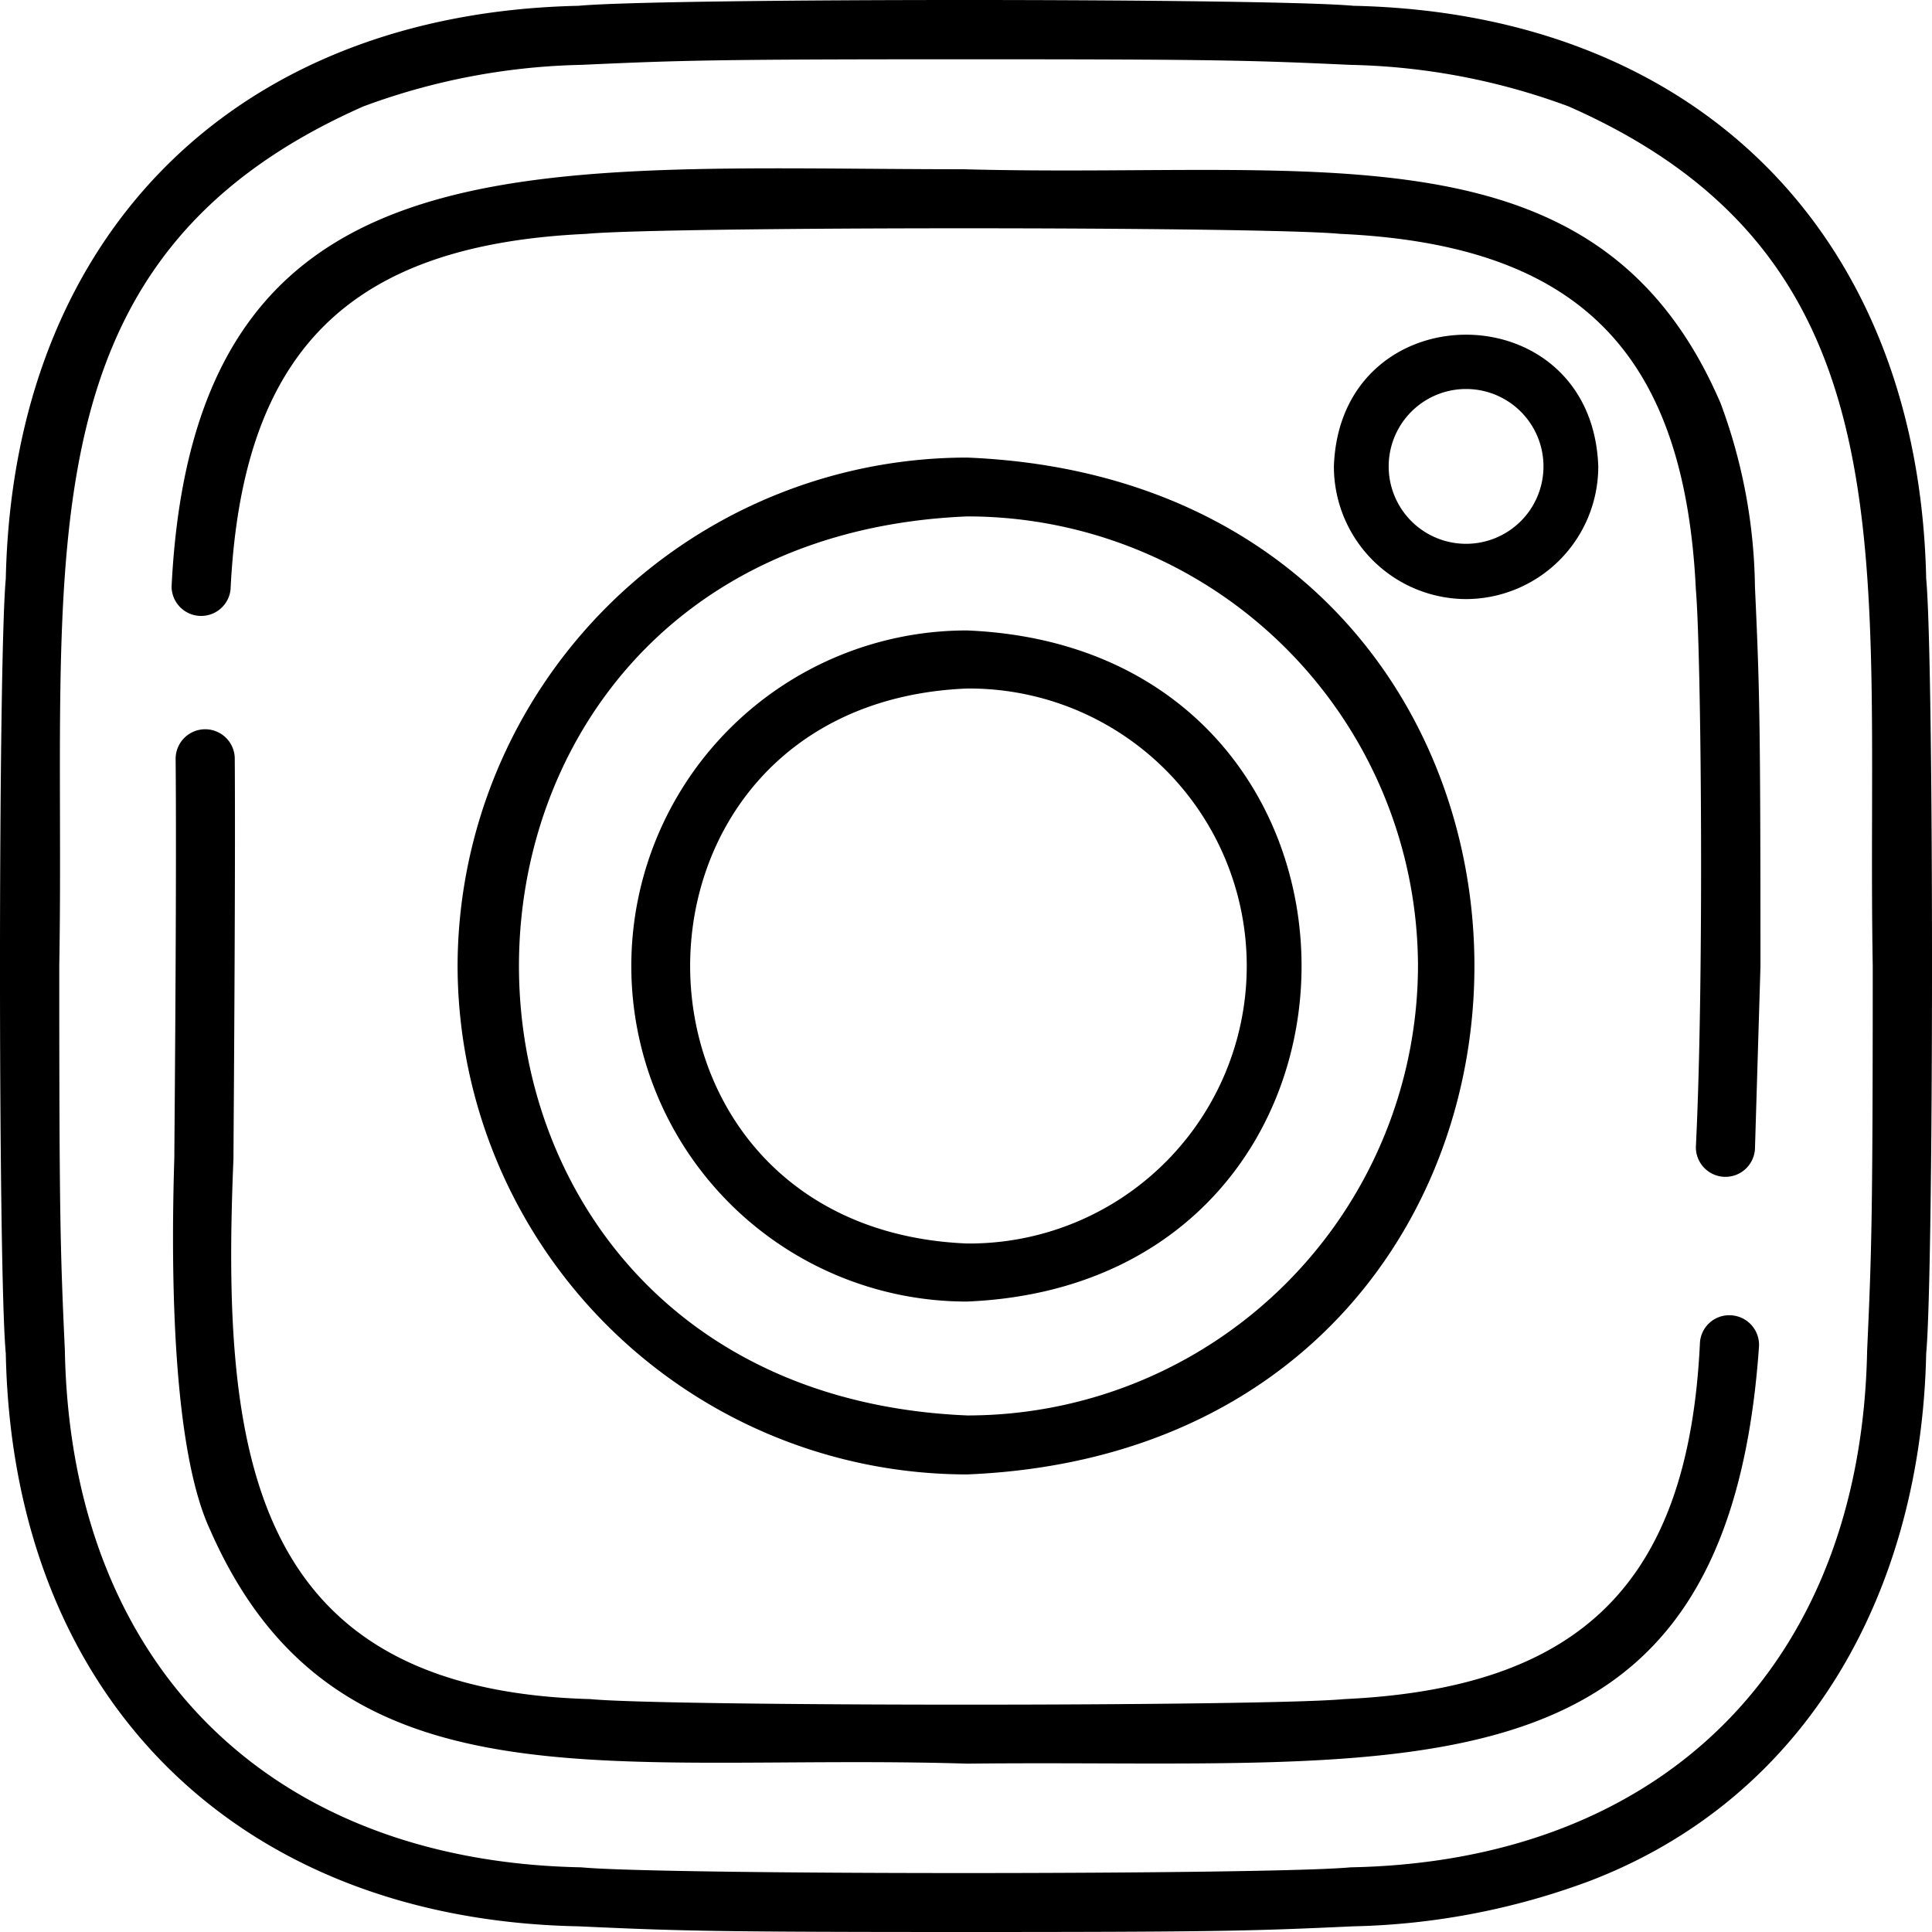
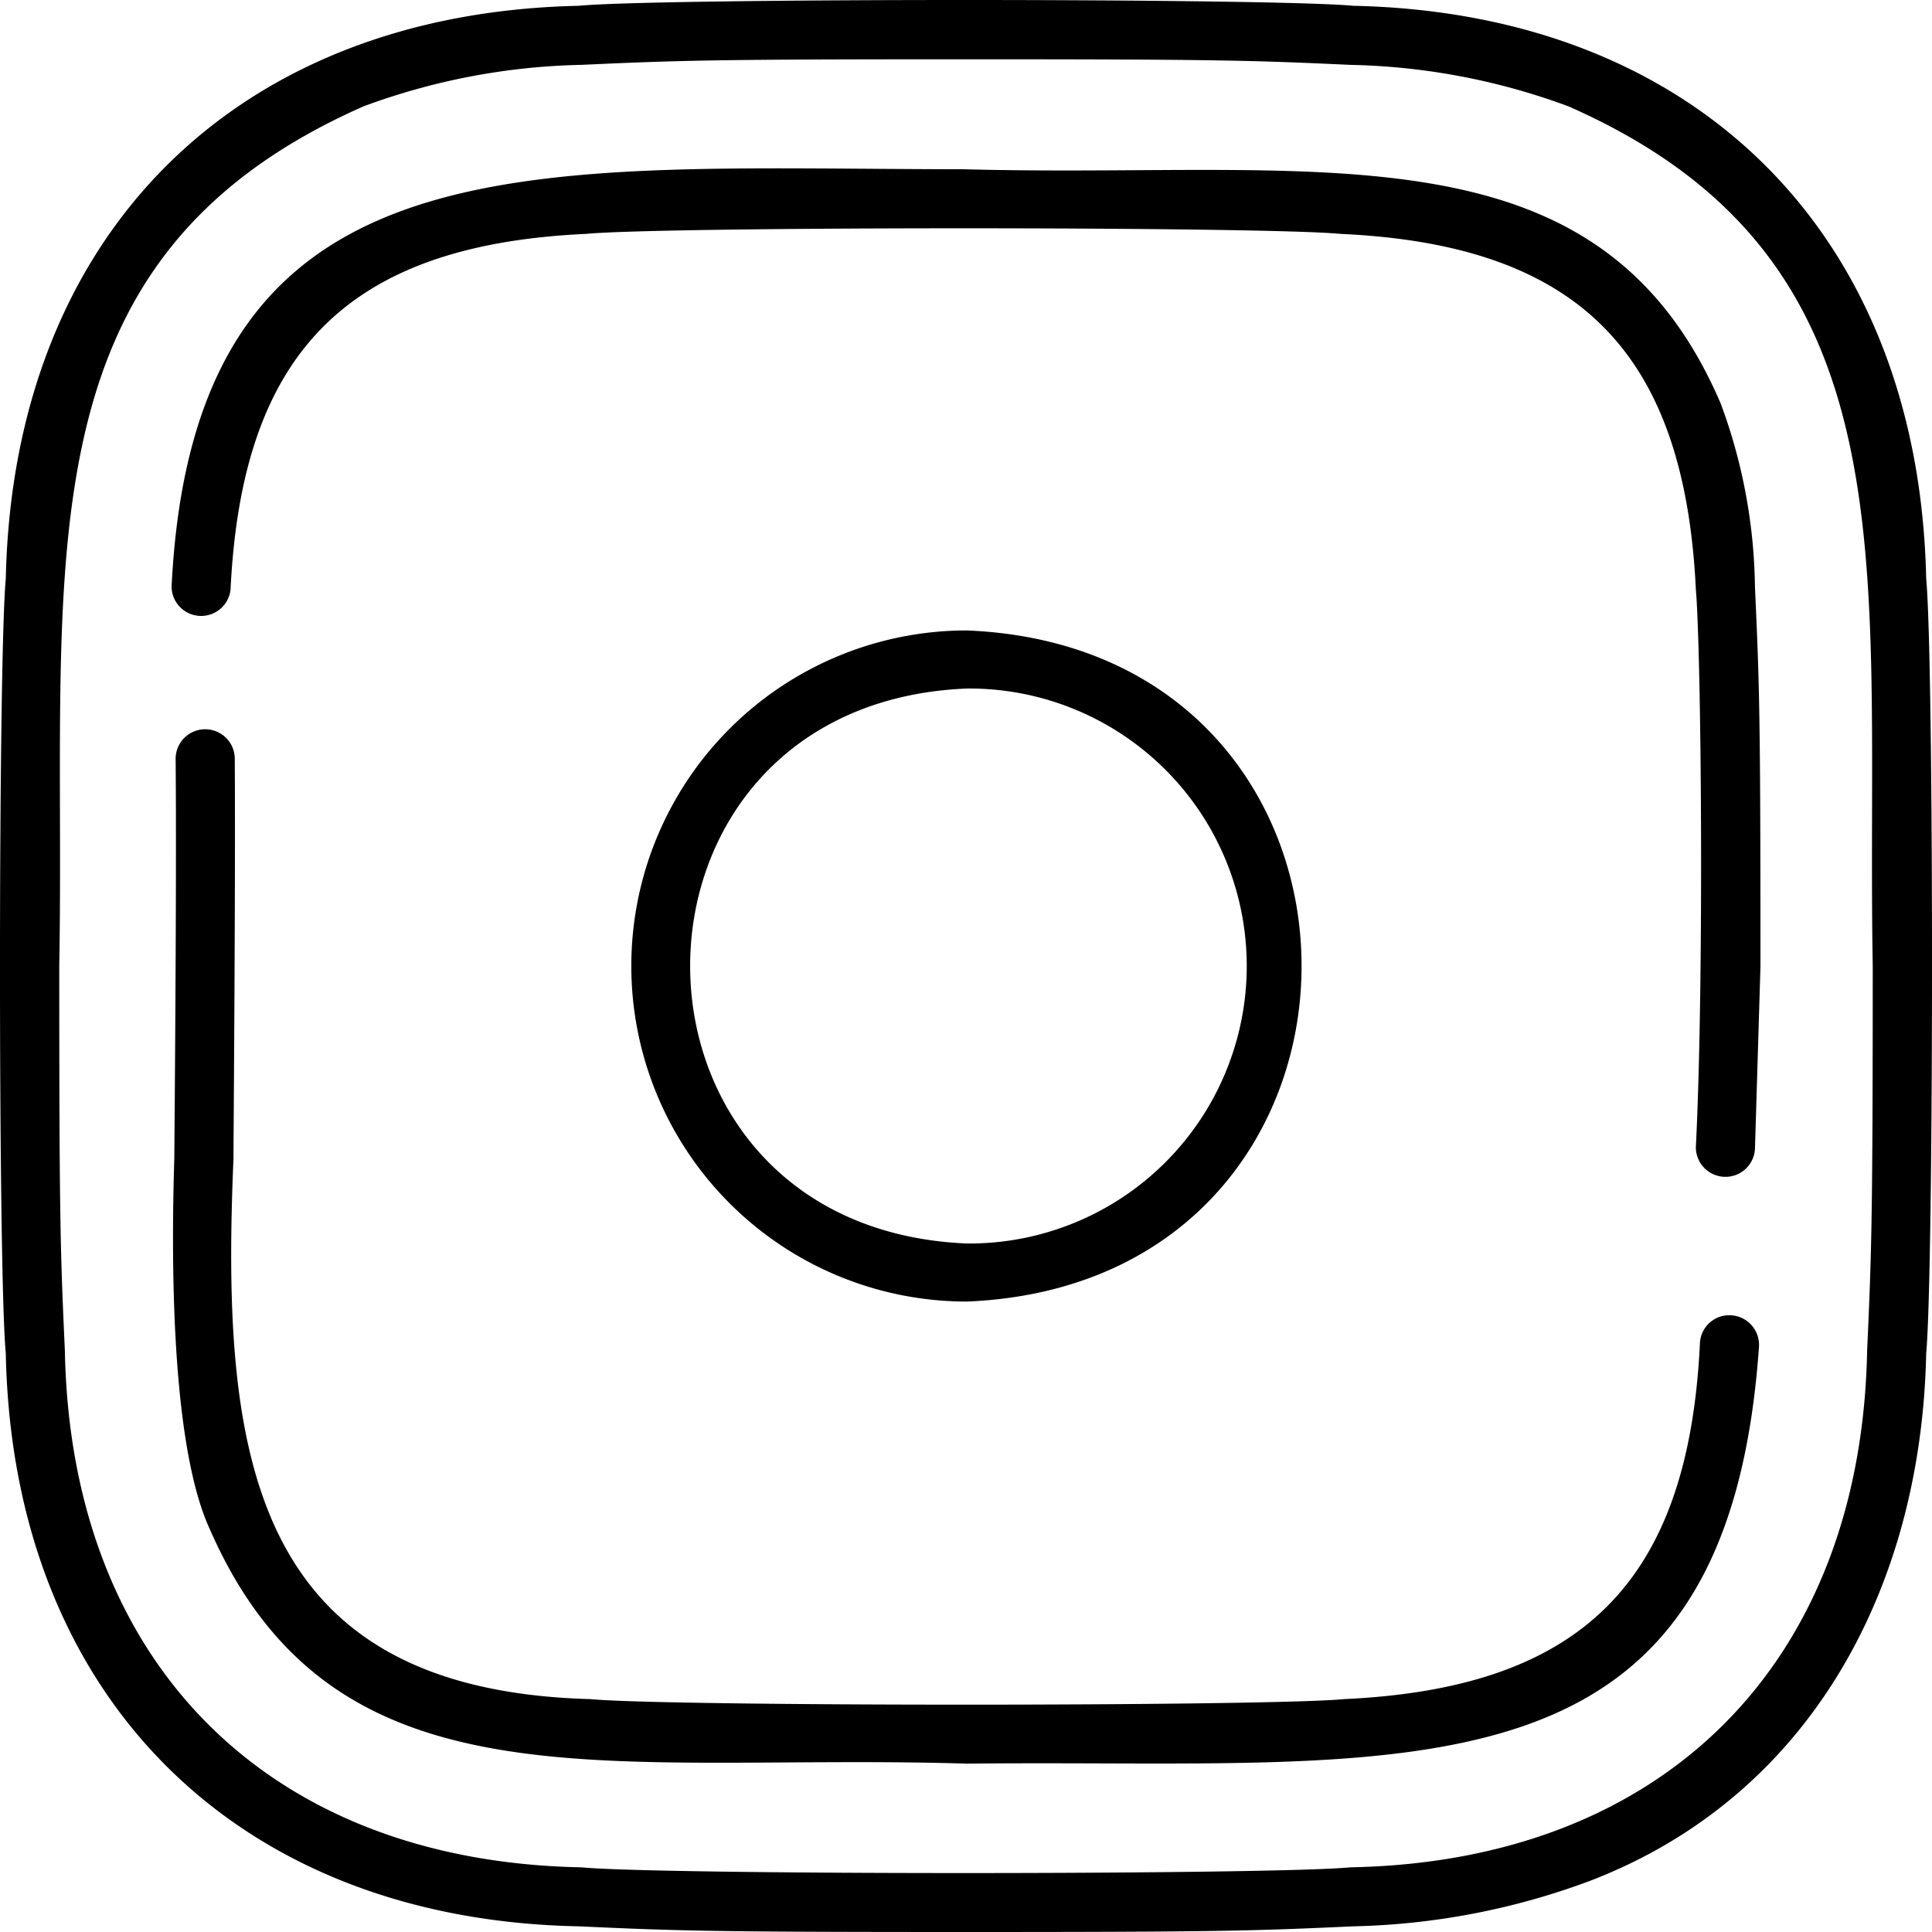
<svg xmlns="http://www.w3.org/2000/svg" width="95" height="95" viewBox="0 0 95 95">
  <g id="instagram" transform="translate(-2.5 -2.5)">
    <g id="Groupe_417" data-name="Groupe 417">
      <path id="Tracé_608" data-name="Tracé 608" d="M97.214,30.954c-.361-16.9-11.265-27.809-28.166-28.169-4.018-.377-34.075-.383-38.1,0C14.058,3.148,3.145,14.05,2.785,30.954c-.377,4.013-.384,34.082,0,38.1C3.117,85.907,14.1,96.894,30.952,97.221c4.938.226,6.579.279,19.048.279s14.11-.053,19.048-.279a35.374,35.374,0,0,0,11.636-2.236c10.8-4.147,16.29-14.362,16.53-25.932C97.592,65.041,97.6,34.968,97.214,30.954ZM94.31,68.92c-.292,15.376-10.011,25.109-25.4,25.4-3.924.373-33.9.379-37.831,0C15.709,94.025,5.978,84.306,5.69,68.92,5.467,64.033,5.414,62.408,5.414,50,5.764,30.282,3.12,15.355,20.369,7.732A32.67,32.67,0,0,1,31.084,5.689C35.971,5.467,37.6,5.415,50,5.415s14.029.052,18.916.275A32.63,32.63,0,0,1,79.632,7.733C96.859,15.325,94.245,30.3,94.586,50,94.585,62.409,94.532,64.035,94.31,68.92Z" />
-       <path id="Tracé_609" data-name="Tracé 609" d="M74.59,31.958a6.52,6.52,0,0,0,6.5-6.525c-.305-8.635-12.7-8.633-13,0A6.521,6.521,0,0,0,74.59,31.958Zm0-10.33a3.806,3.806,0,0,1,0,7.612A3.806,3.806,0,0,1,74.59,21.628Z" />
      <g id="Groupe_416" data-name="Groupe 416">
        <g id="Groupe_414" data-name="Groupe 414">
          <path id="Tracé_610" data-name="Tracé 610" d="M87.606,67.175a1.44,1.44,0,0,0-1.518,1.386C85.527,80.246,80.323,85.507,68.6,86.048c-3.743.363-33.33.366-37.075,0C14.719,85.593,13.375,73.889,13.979,59.5c.027-4.018.1-14.328.065-19.687a1.454,1.454,0,0,0-2.908,0c.05,5.377-.032,15.633-.065,19.657-.189,6.026-.046,14.351,1.75,18.232C19,91.81,32.428,88.679,50.066,89.222c21.6-.243,37.34,2.487,38.928-20.529A1.457,1.457,0,0,0,87.606,67.175Z" />
          <path id="Tracé_611" data-name="Tracé 611" d="M87.11,22.341C81.11,8.349,67.328,11.3,49.865,10.822c-21.251-.008-37.829-1.932-38.928,20.53a1.454,1.454,0,0,0,2.9.132C14.4,19.8,19.606,14.537,31.327,14c3.771-.365,33.3-.367,37.076,0,11.718.528,16.924,5.812,17.486,17.487.264,3.085.413,19.151,0,27.415a1.454,1.454,0,0,0,2.906.087l.27-8.963c0-12.316-.047-13.781-.271-18.671A26.785,26.785,0,0,0,87.11,22.341Z" />
        </g>
        <g id="Groupe_415" data-name="Groupe 415">
-           <path id="Tracé_612" data-name="Tracé 612" d="M25,50A25.061,25.061,0,0,0,50.065,75c33.252-1.374,33.242-48.631,0-50A25.061,25.061,0,0,0,25,50Zm47.225,0a22.157,22.157,0,0,1-22.16,22.1c-29.4-1.215-29.391-43,0-44.207A22.159,22.159,0,0,1,72.225,50Z" />
          <path id="Tracé_613" data-name="Tracé 613" d="M50.043,66.5c21.946-.907,21.94-32.1,0-33a16.5,16.5,0,1,0,0,33Zm0-30.144a13.645,13.645,0,1,1,0,27.289C31.9,62.894,31.9,37.1,50.043,36.356Z" />
        </g>
      </g>
    </g>
  </g>
</svg>